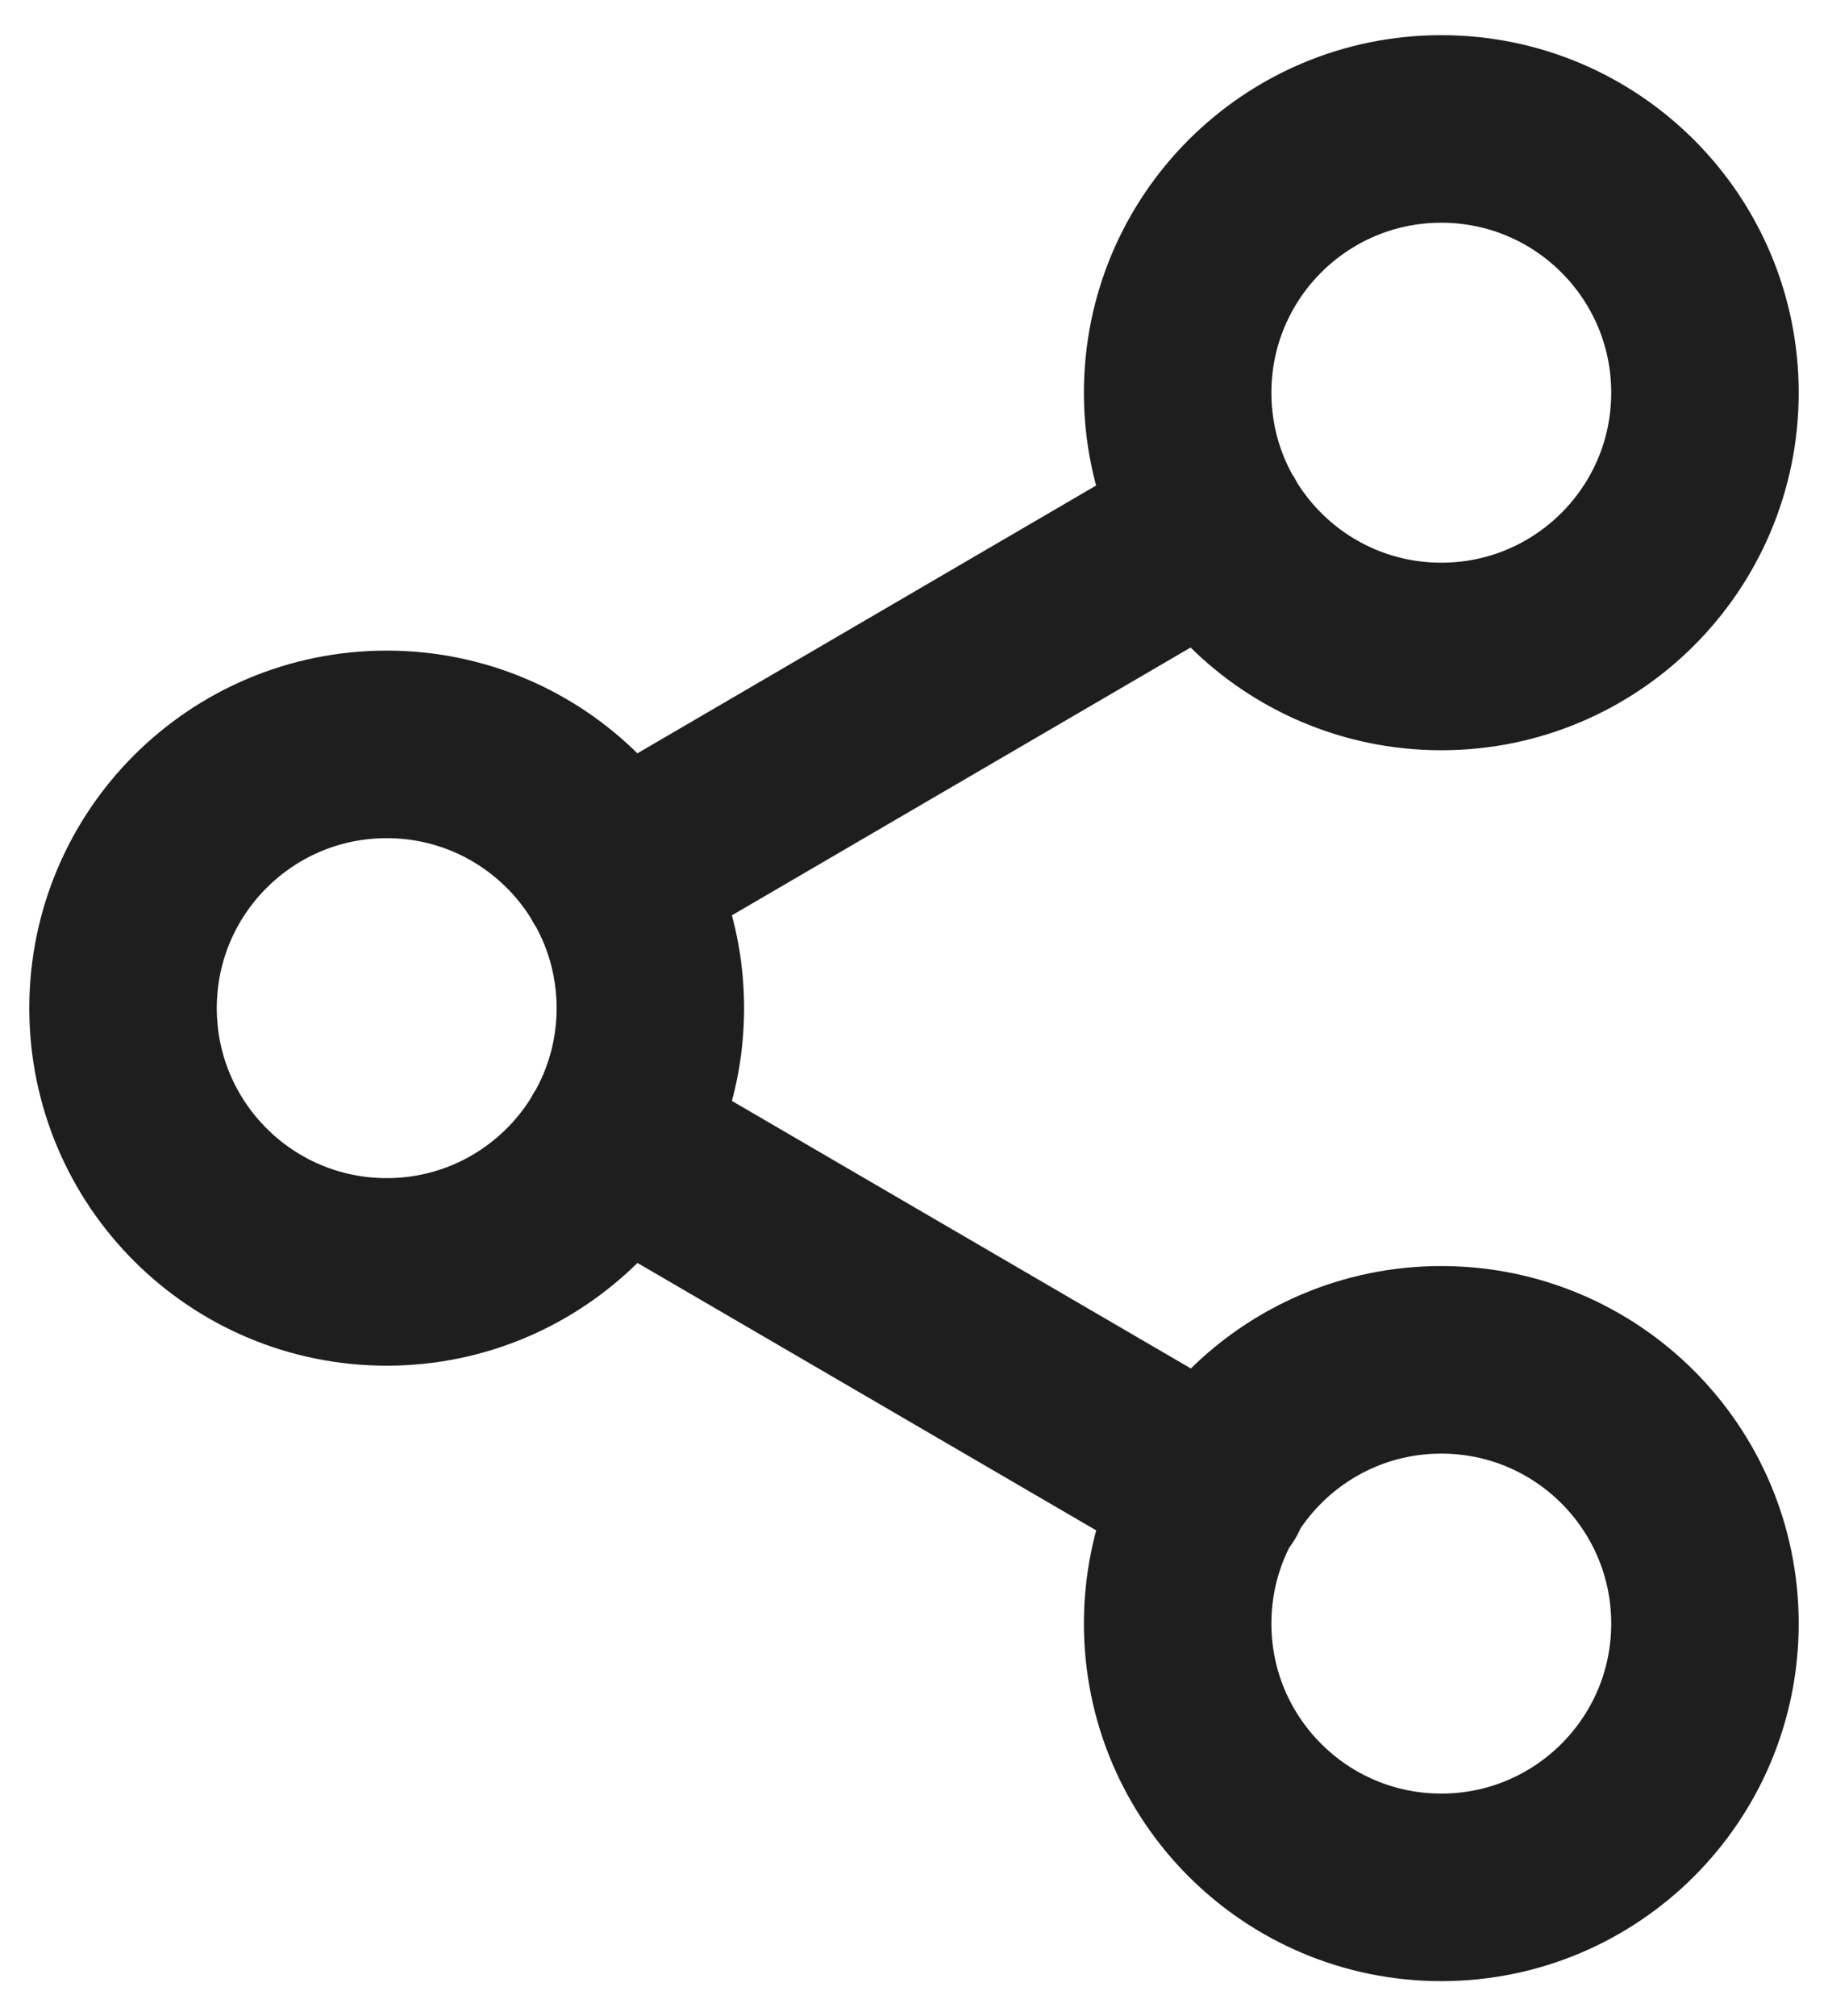
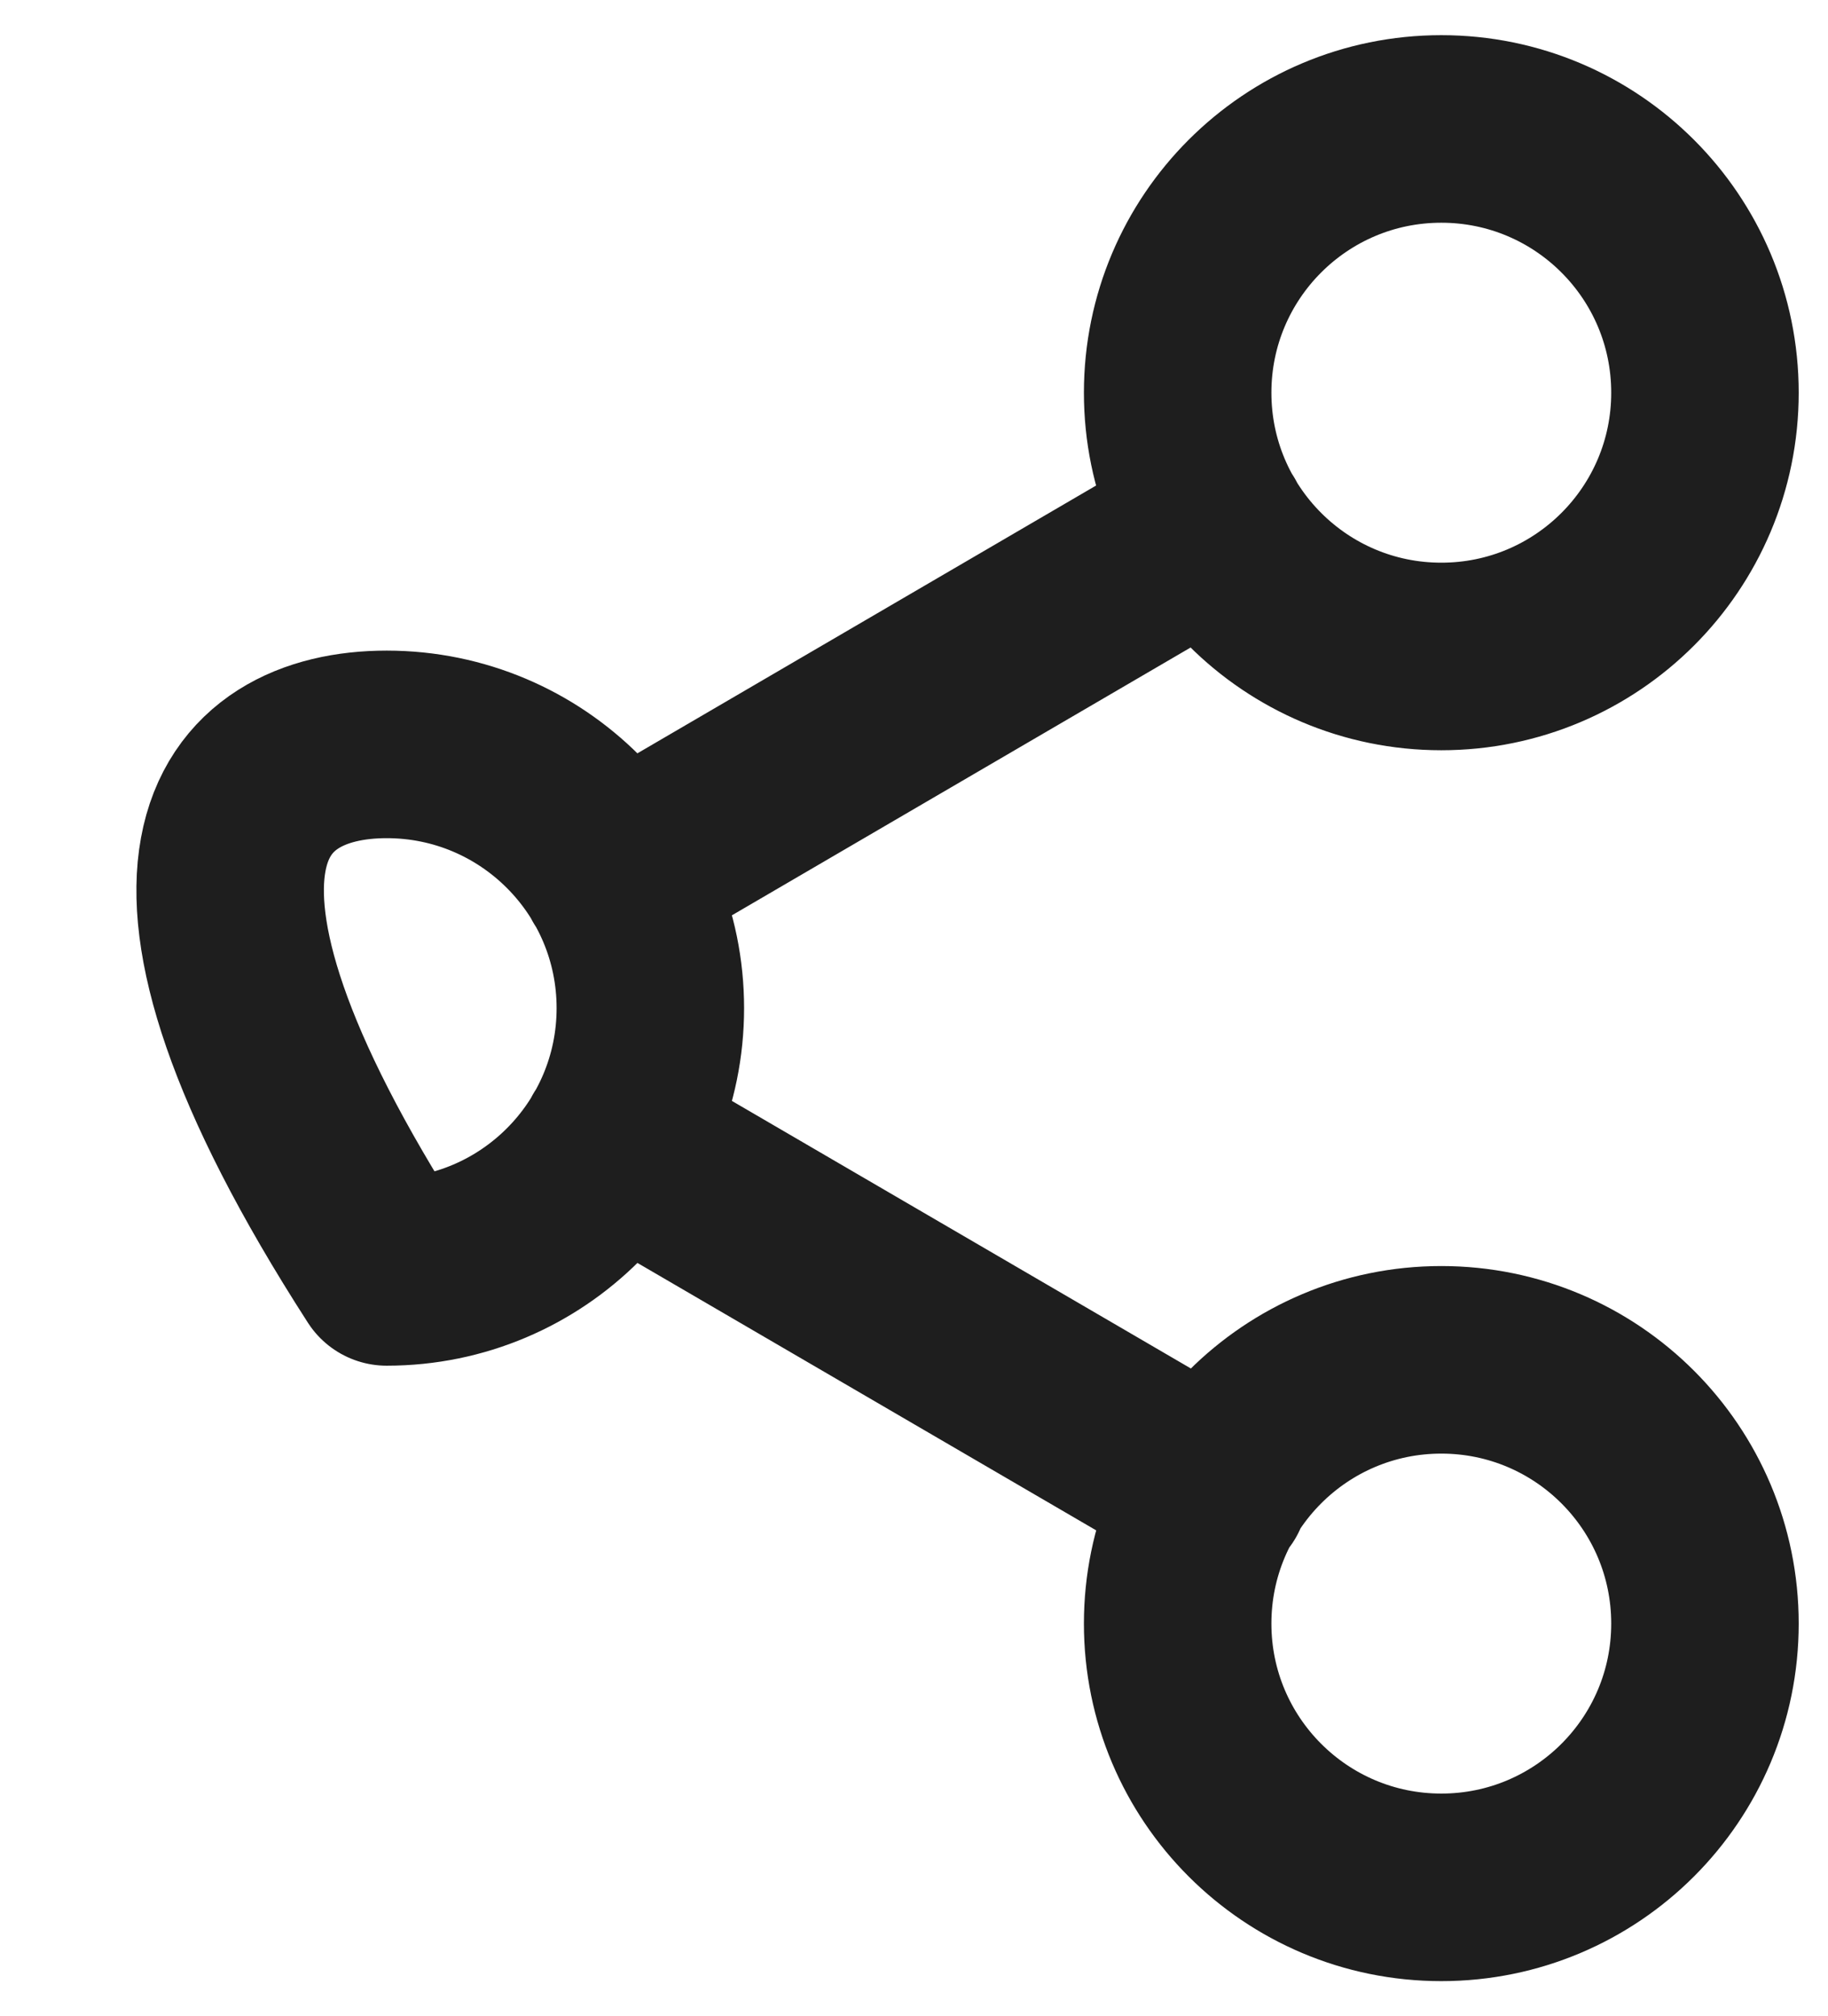
<svg xmlns="http://www.w3.org/2000/svg" width="39" height="43" viewBox="0 0 39 43" fill="none">
-   <path d="M13.106 24.331L25.913 31.794M25.894 11.206L13.106 18.669M36.375 8.375C36.375 11.482 33.857 14 30.75 14C27.643 14 25.125 11.482 25.125 8.375C25.125 5.268 27.643 2.75 30.75 2.75C33.857 2.75 36.375 5.268 36.375 8.375ZM13.875 21.5C13.875 24.607 11.357 27.125 8.25 27.125C5.143 27.125 2.625 24.607 2.625 21.5C2.625 18.393 5.143 15.875 8.25 15.875C11.357 15.875 13.875 18.393 13.875 21.5ZM36.375 34.625C36.375 37.732 33.857 40.25 30.75 40.25C27.643 40.25 25.125 37.732 25.125 34.625C25.125 31.518 27.643 29 30.75 29C33.857 29 36.375 31.518 36.375 34.625Z" stroke="#1E1E1E" stroke-width="4" stroke-linecap="round" stroke-linejoin="round" />
+   <path d="M13.106 24.331L25.913 31.794M25.894 11.206L13.106 18.669M36.375 8.375C36.375 11.482 33.857 14 30.75 14C27.643 14 25.125 11.482 25.125 8.375C25.125 5.268 27.643 2.75 30.75 2.75C33.857 2.75 36.375 5.268 36.375 8.375ZM13.875 21.5C13.875 24.607 11.357 27.125 8.25 27.125C2.625 18.393 5.143 15.875 8.25 15.875C11.357 15.875 13.875 18.393 13.875 21.5ZM36.375 34.625C36.375 37.732 33.857 40.25 30.75 40.25C27.643 40.25 25.125 37.732 25.125 34.625C25.125 31.518 27.643 29 30.75 29C33.857 29 36.375 31.518 36.375 34.625Z" stroke="#1E1E1E" stroke-width="4" stroke-linecap="round" stroke-linejoin="round" />
</svg>